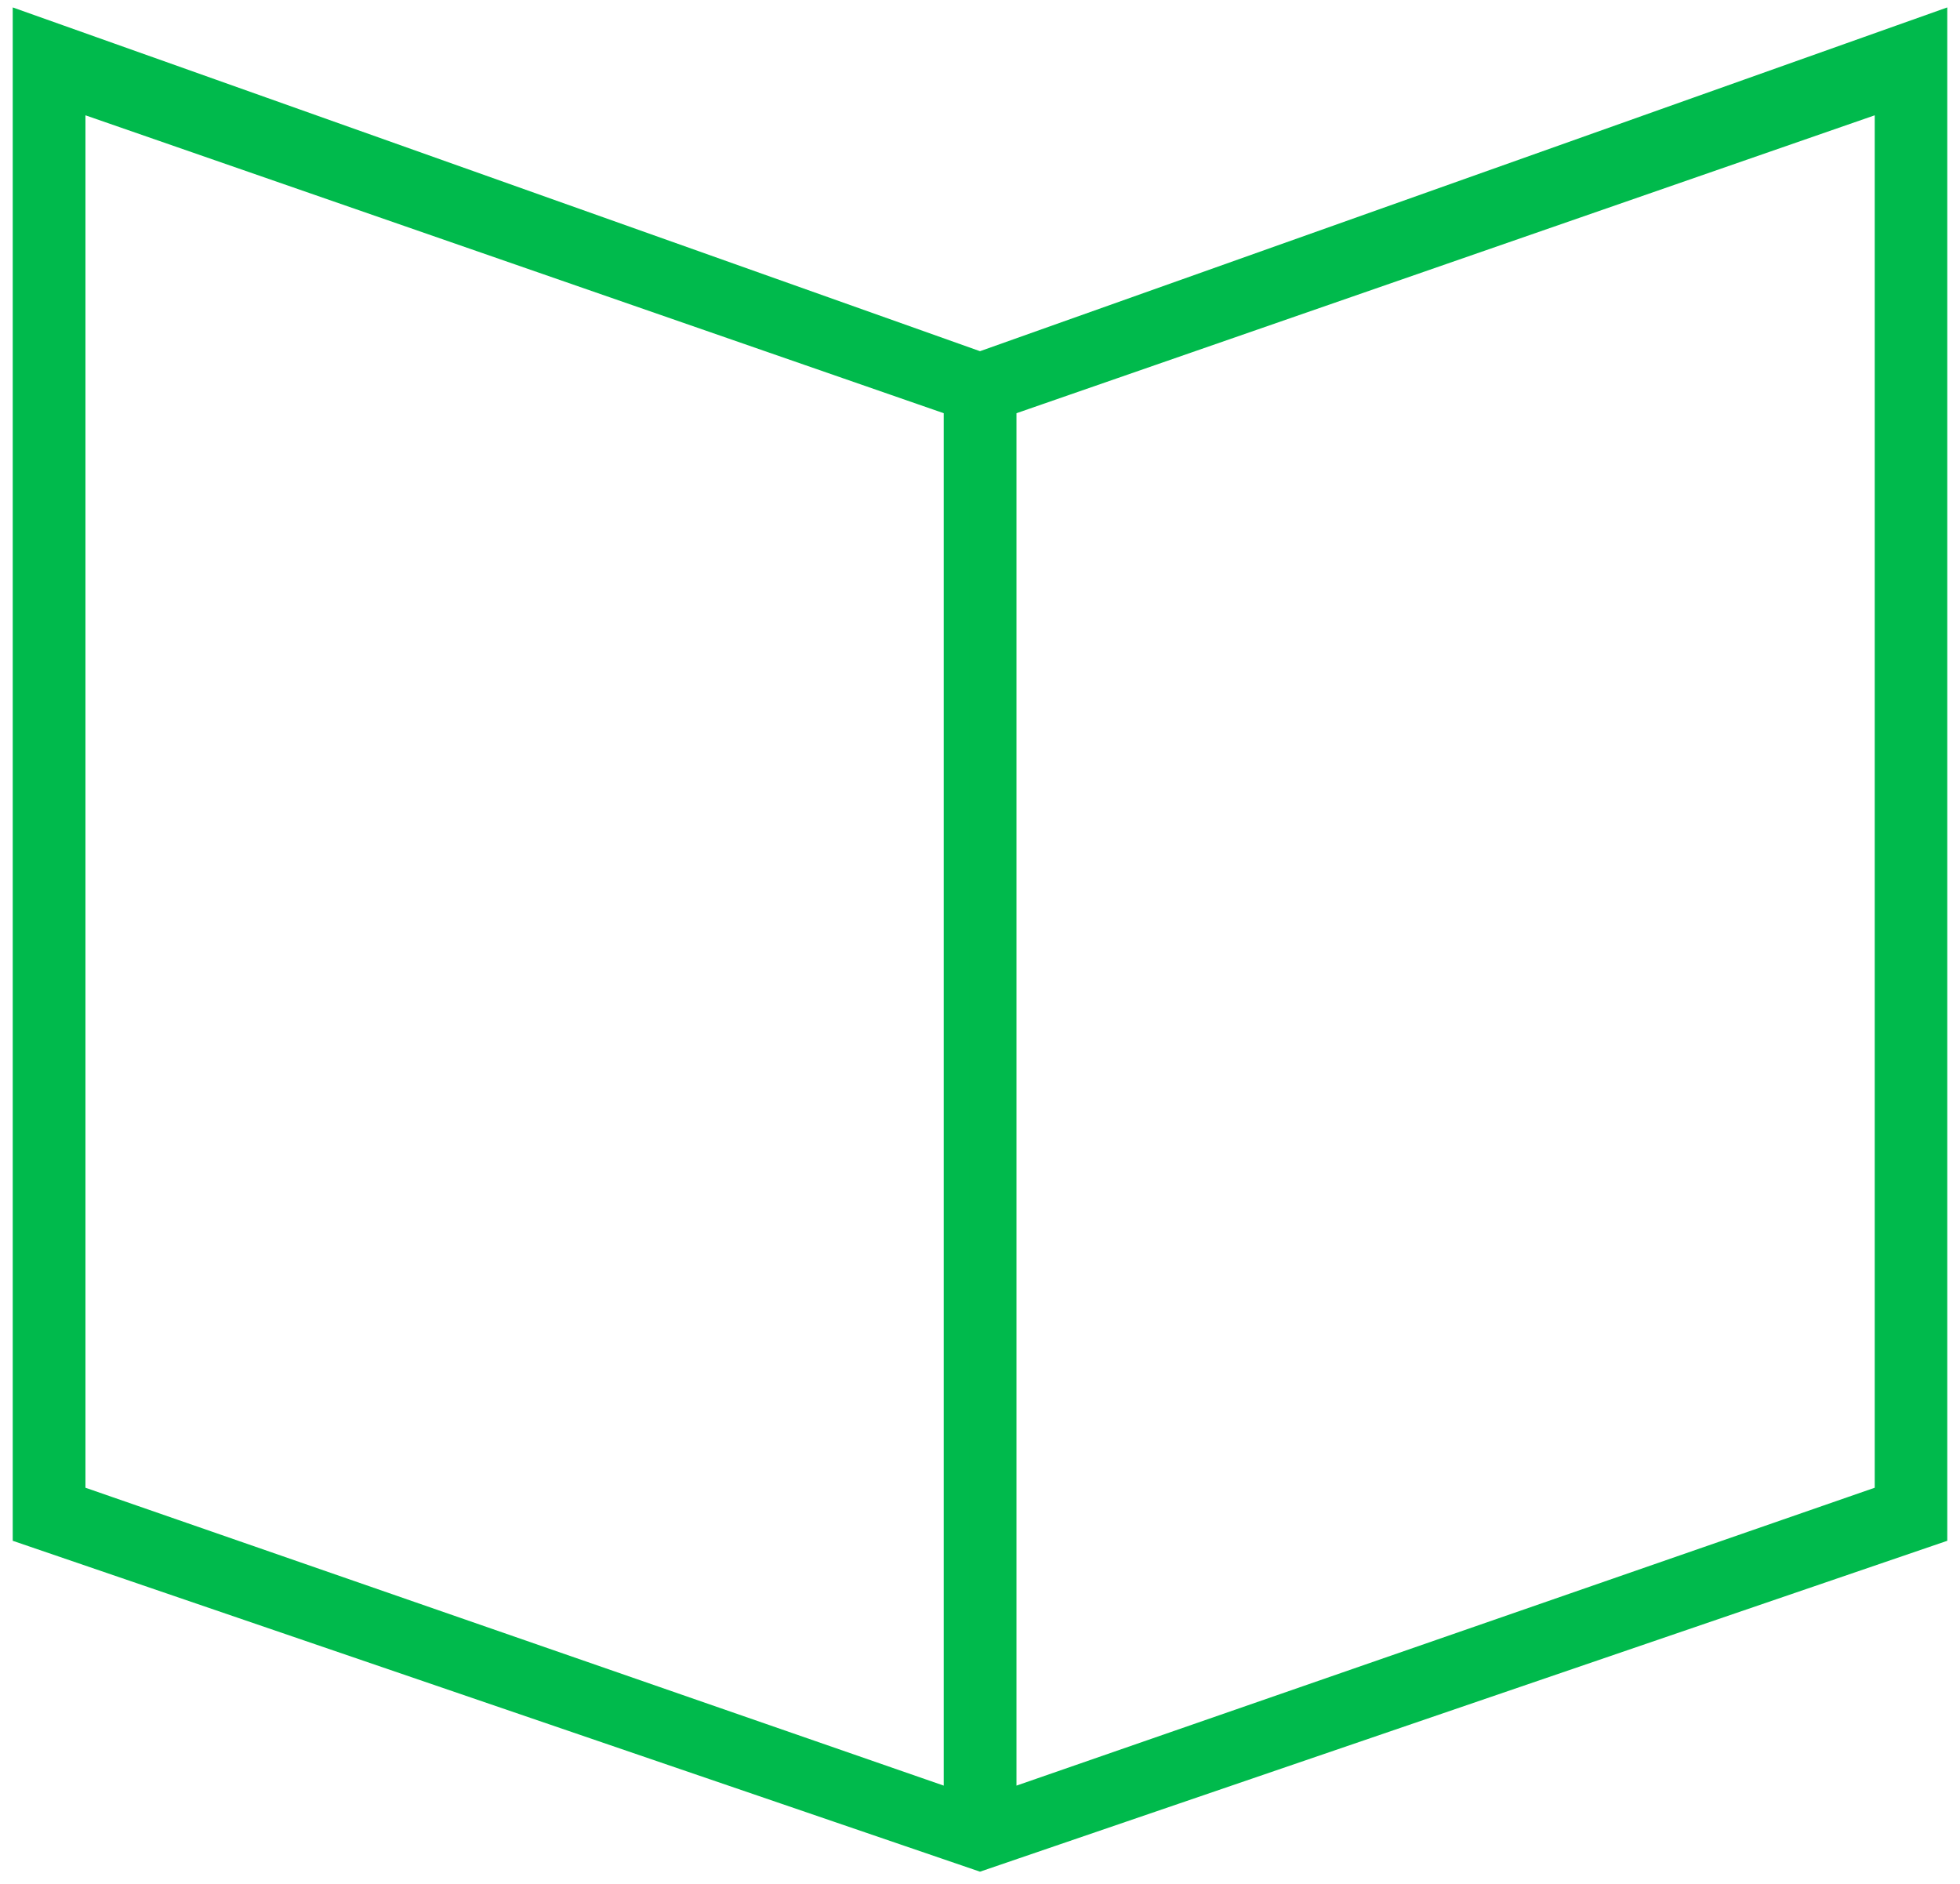
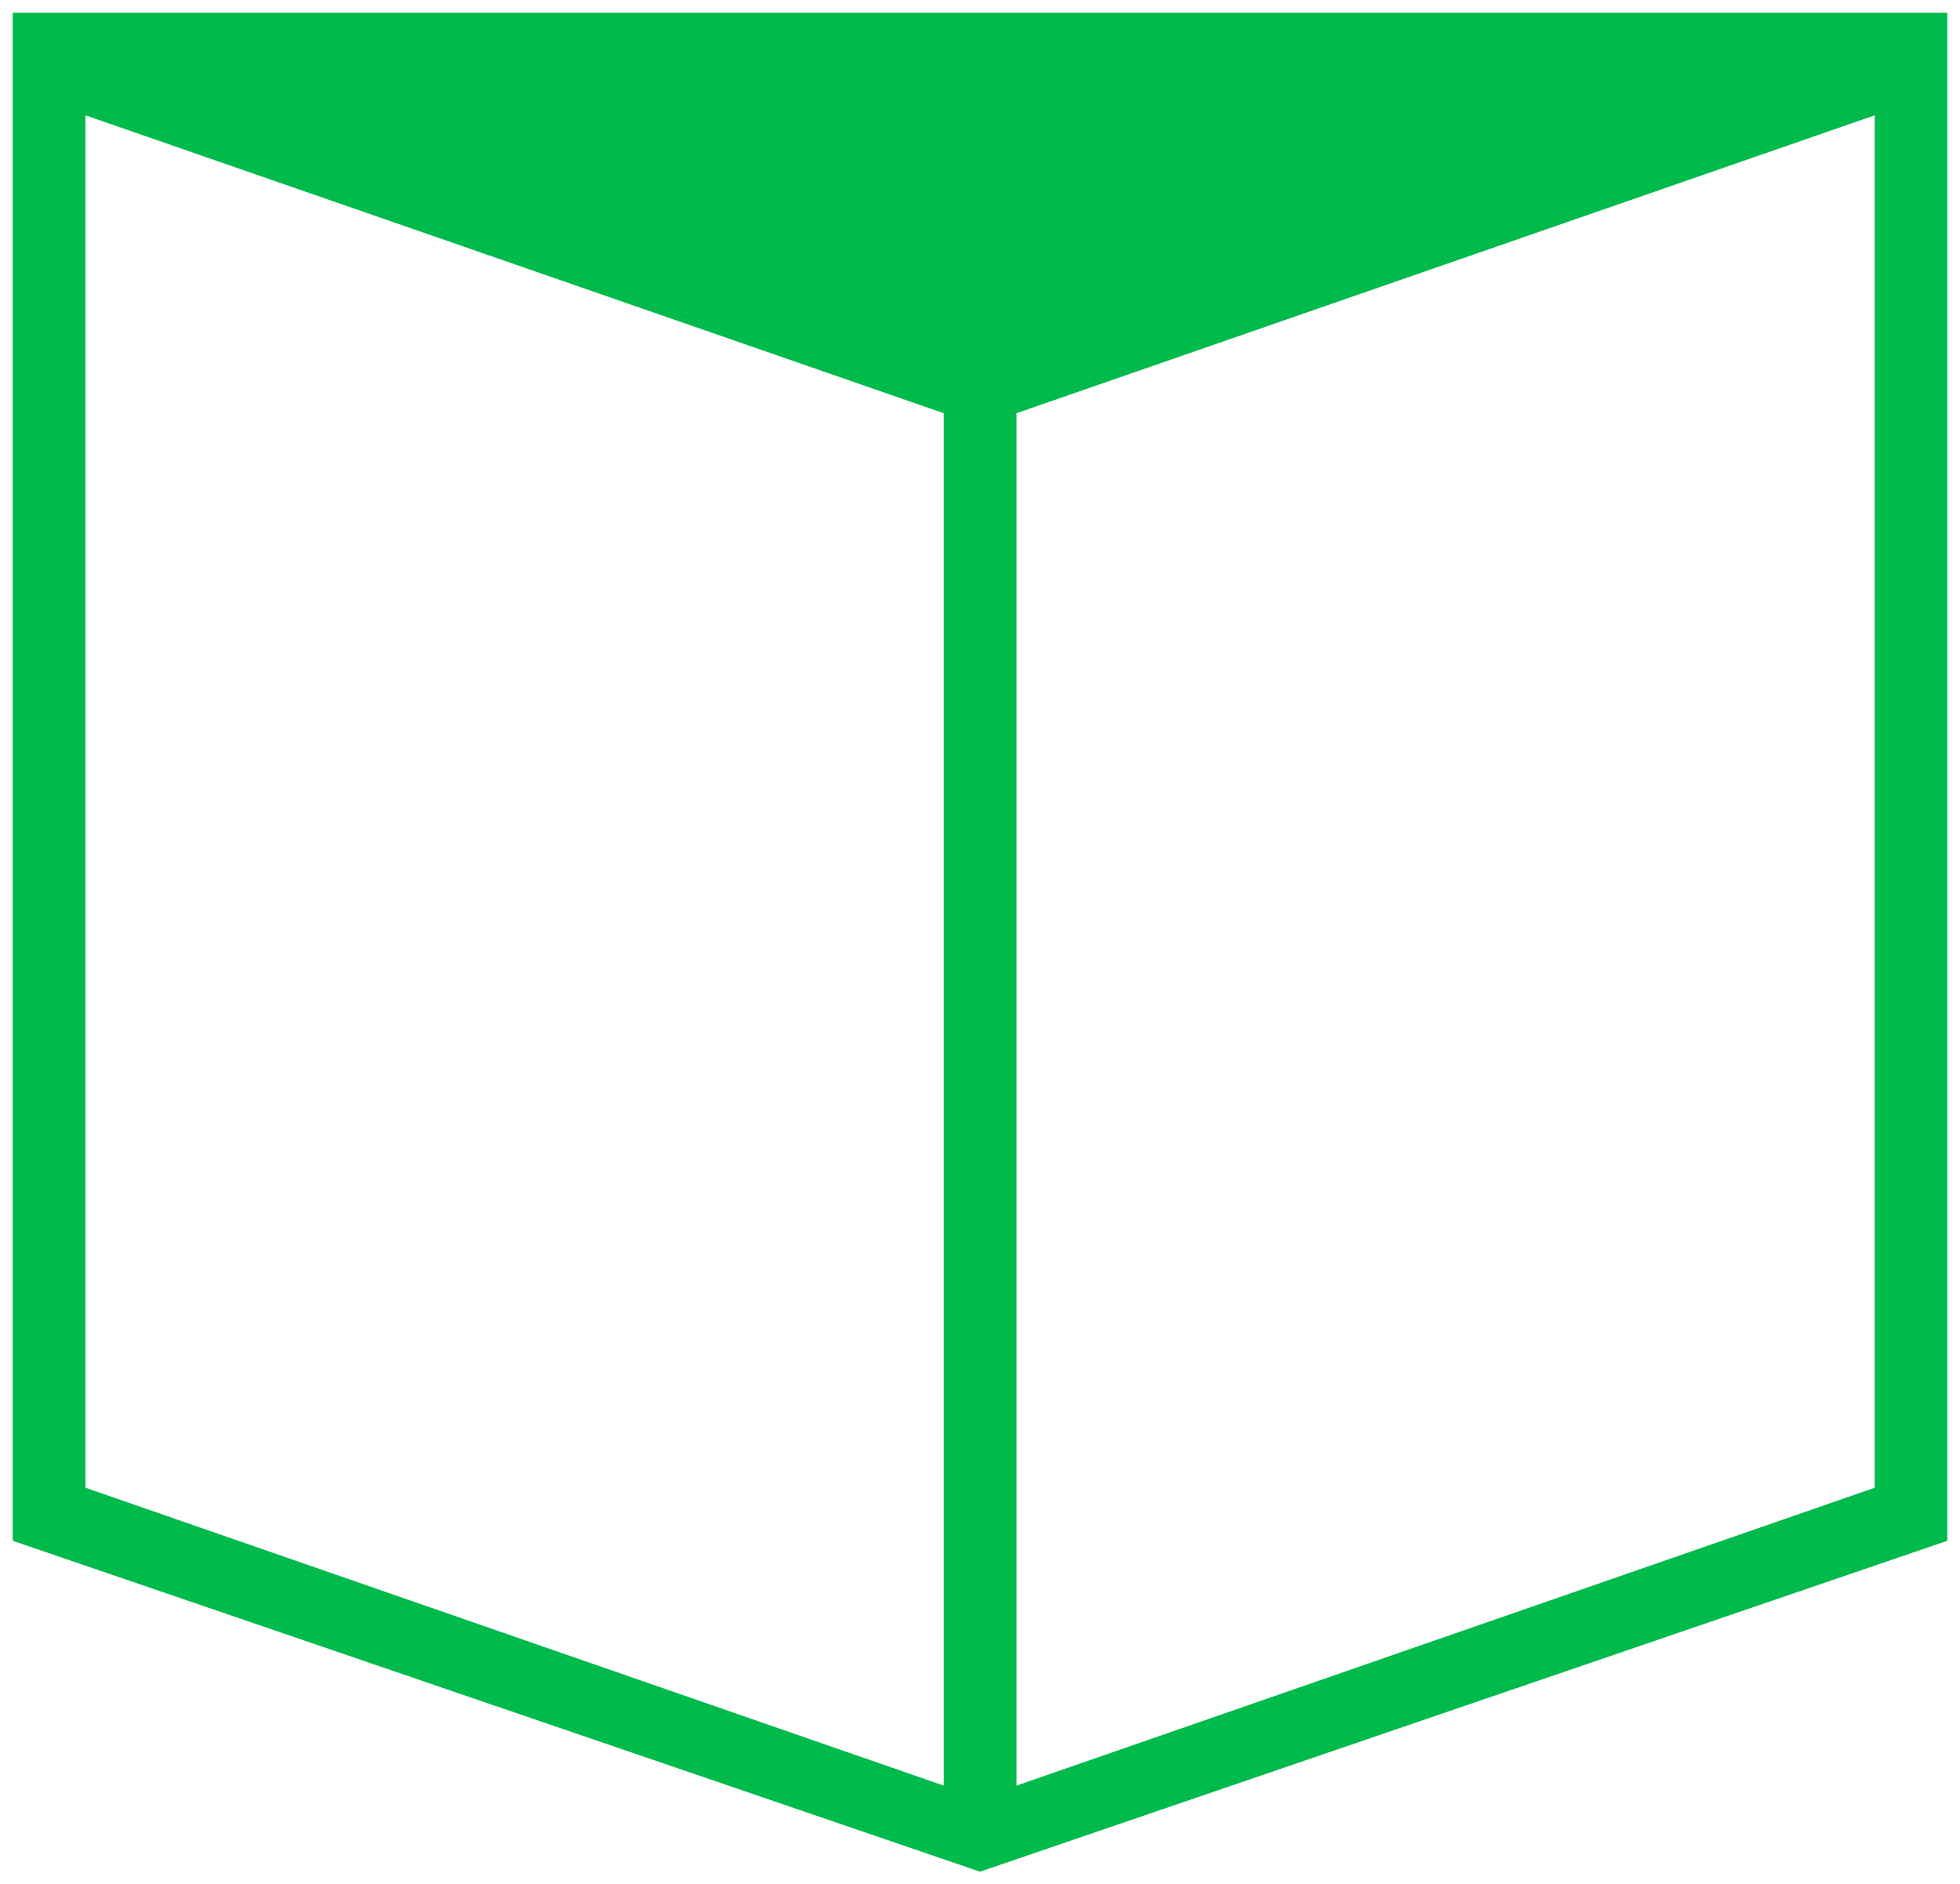
<svg xmlns="http://www.w3.org/2000/svg" width="77" height="74" viewBox="0 0 77 74" fill="none">
-   <path id="Vector" d="M1 60.172V1L38.5 14.327L76 1V60.172L38.5 73L1 60.172ZM39.433 15.877V70.85L74.15 58.801V3.827L39.433 15.877ZM2.857 58.801L37.575 70.85V15.877L2.857 3.827V58.801Z" fill="#00BA4C" stroke="#00BA4C" />
+   <path id="Vector" d="M1 60.172V1L76 1V60.172L38.5 73L1 60.172ZM39.433 15.877V70.85L74.15 58.801V3.827L39.433 15.877ZM2.857 58.801L37.575 70.85V15.877L2.857 3.827V58.801Z" fill="#00BA4C" stroke="#00BA4C" />
</svg>